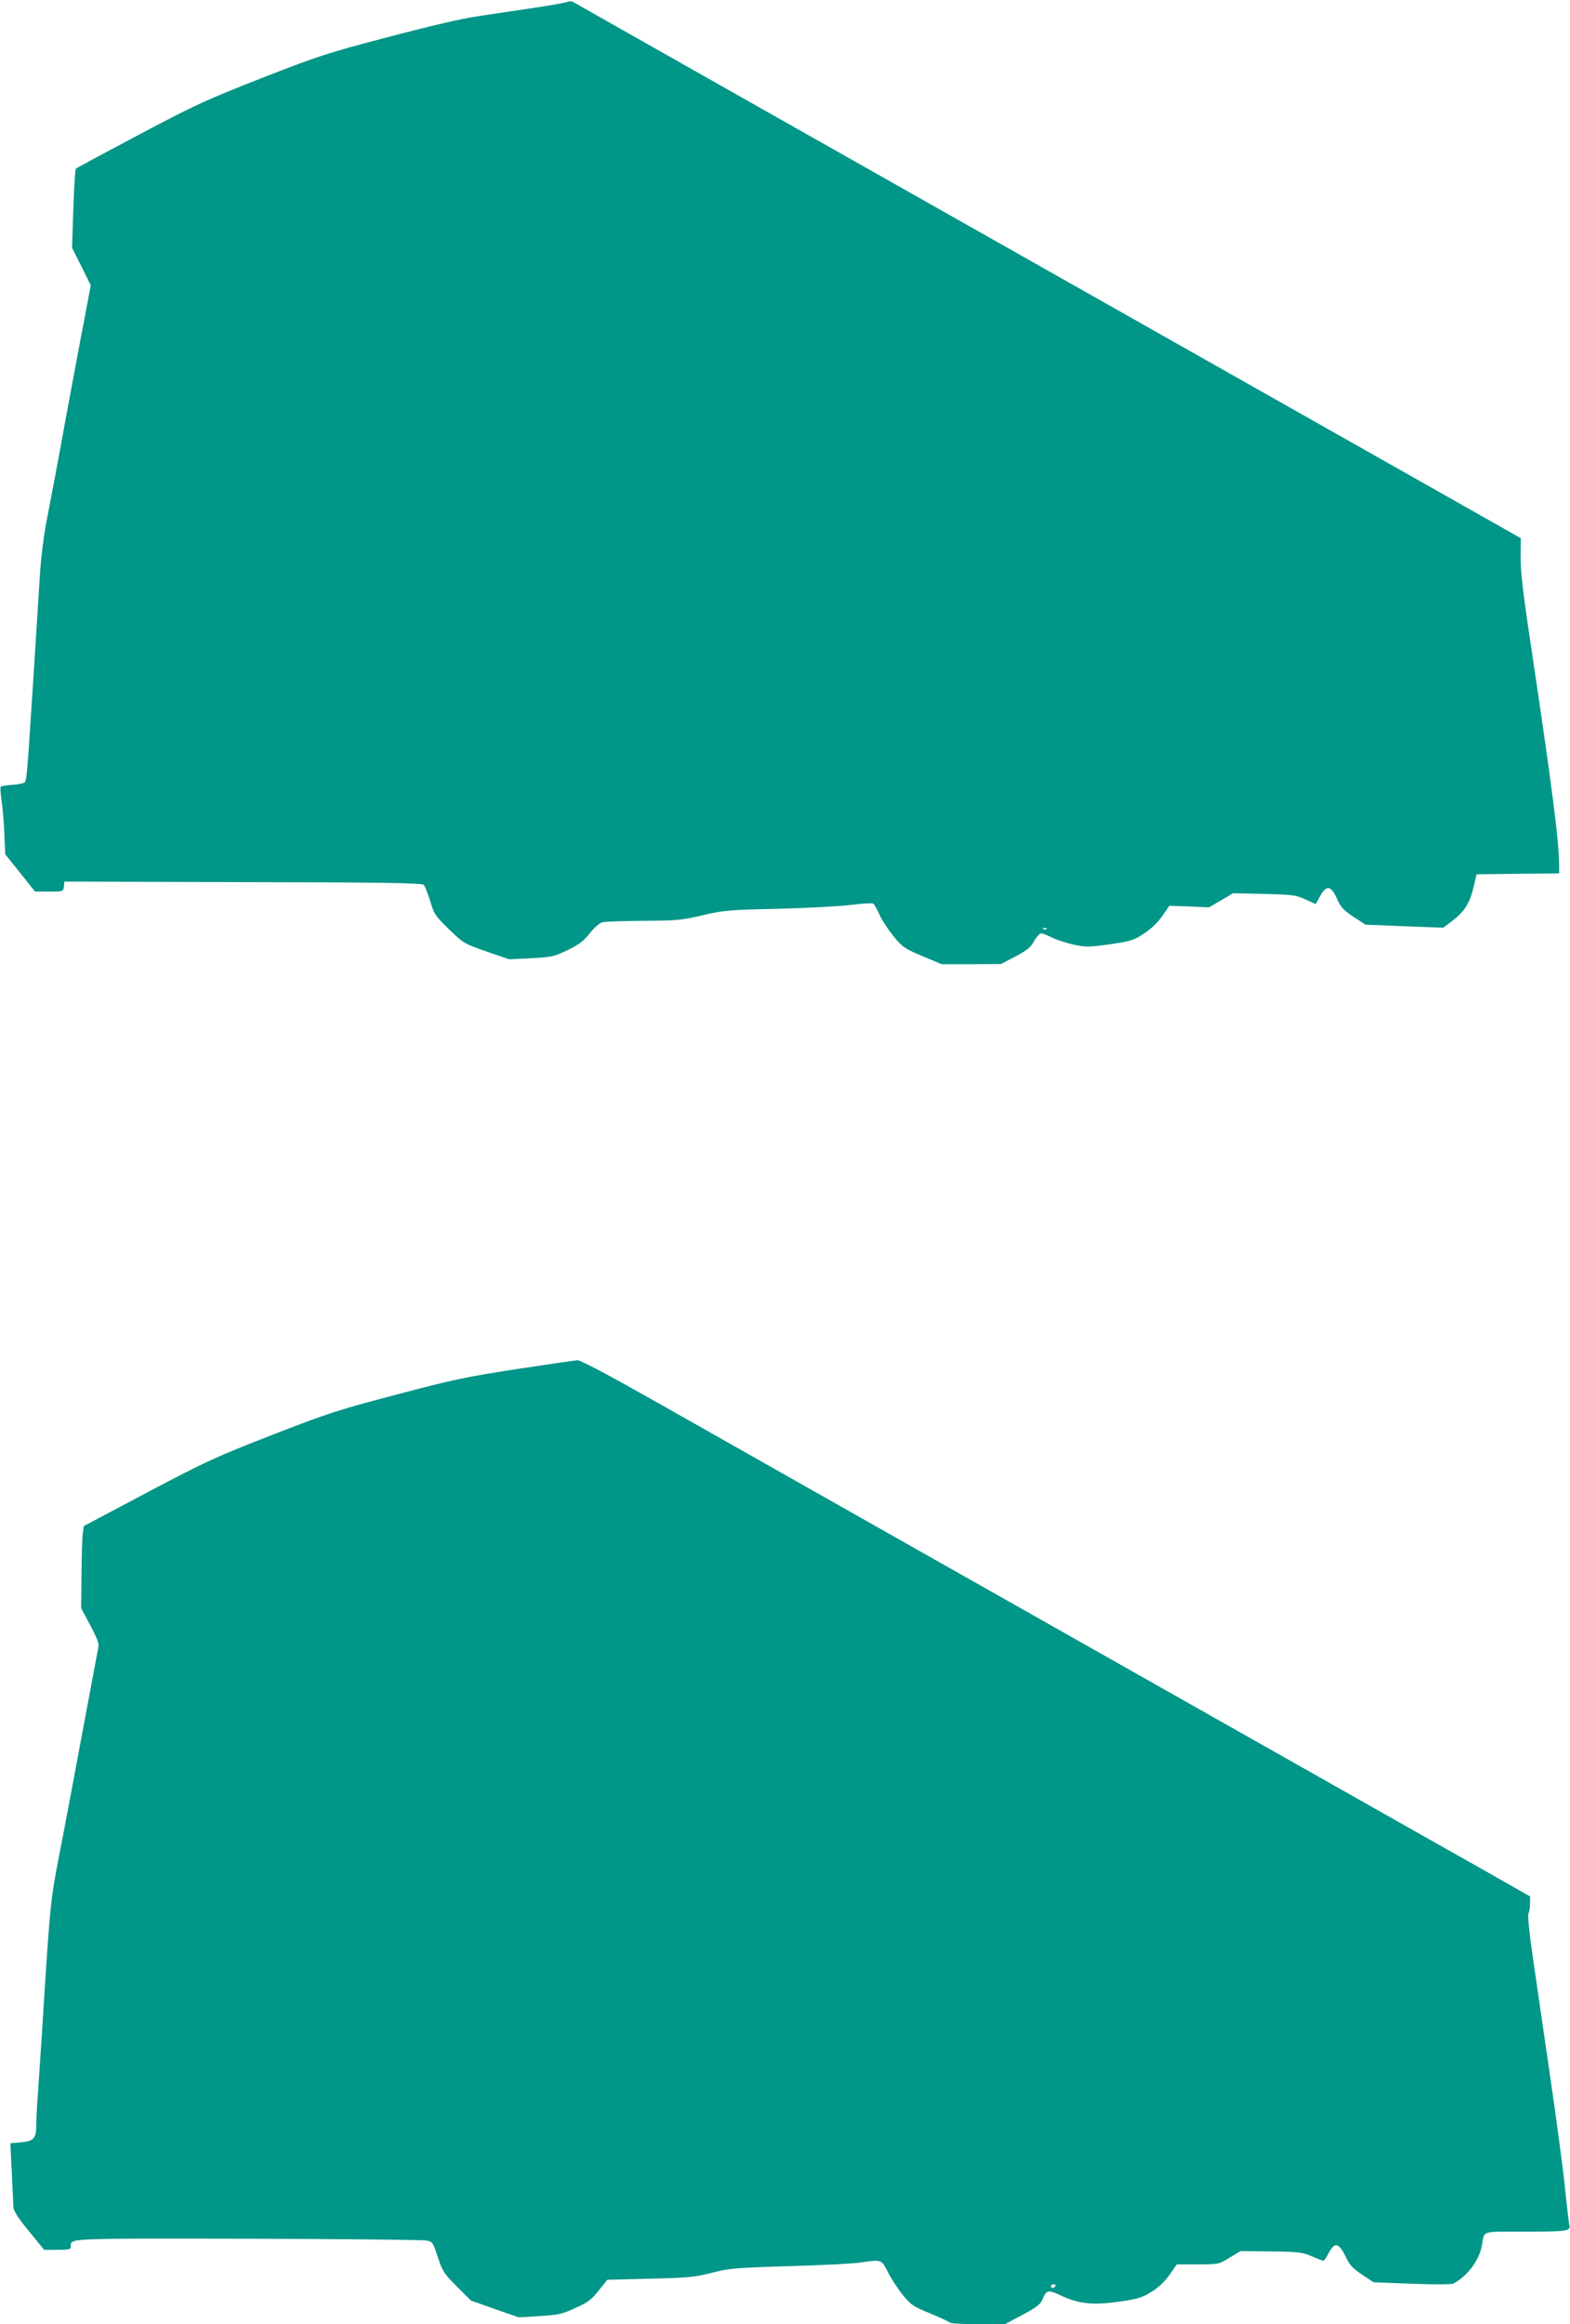
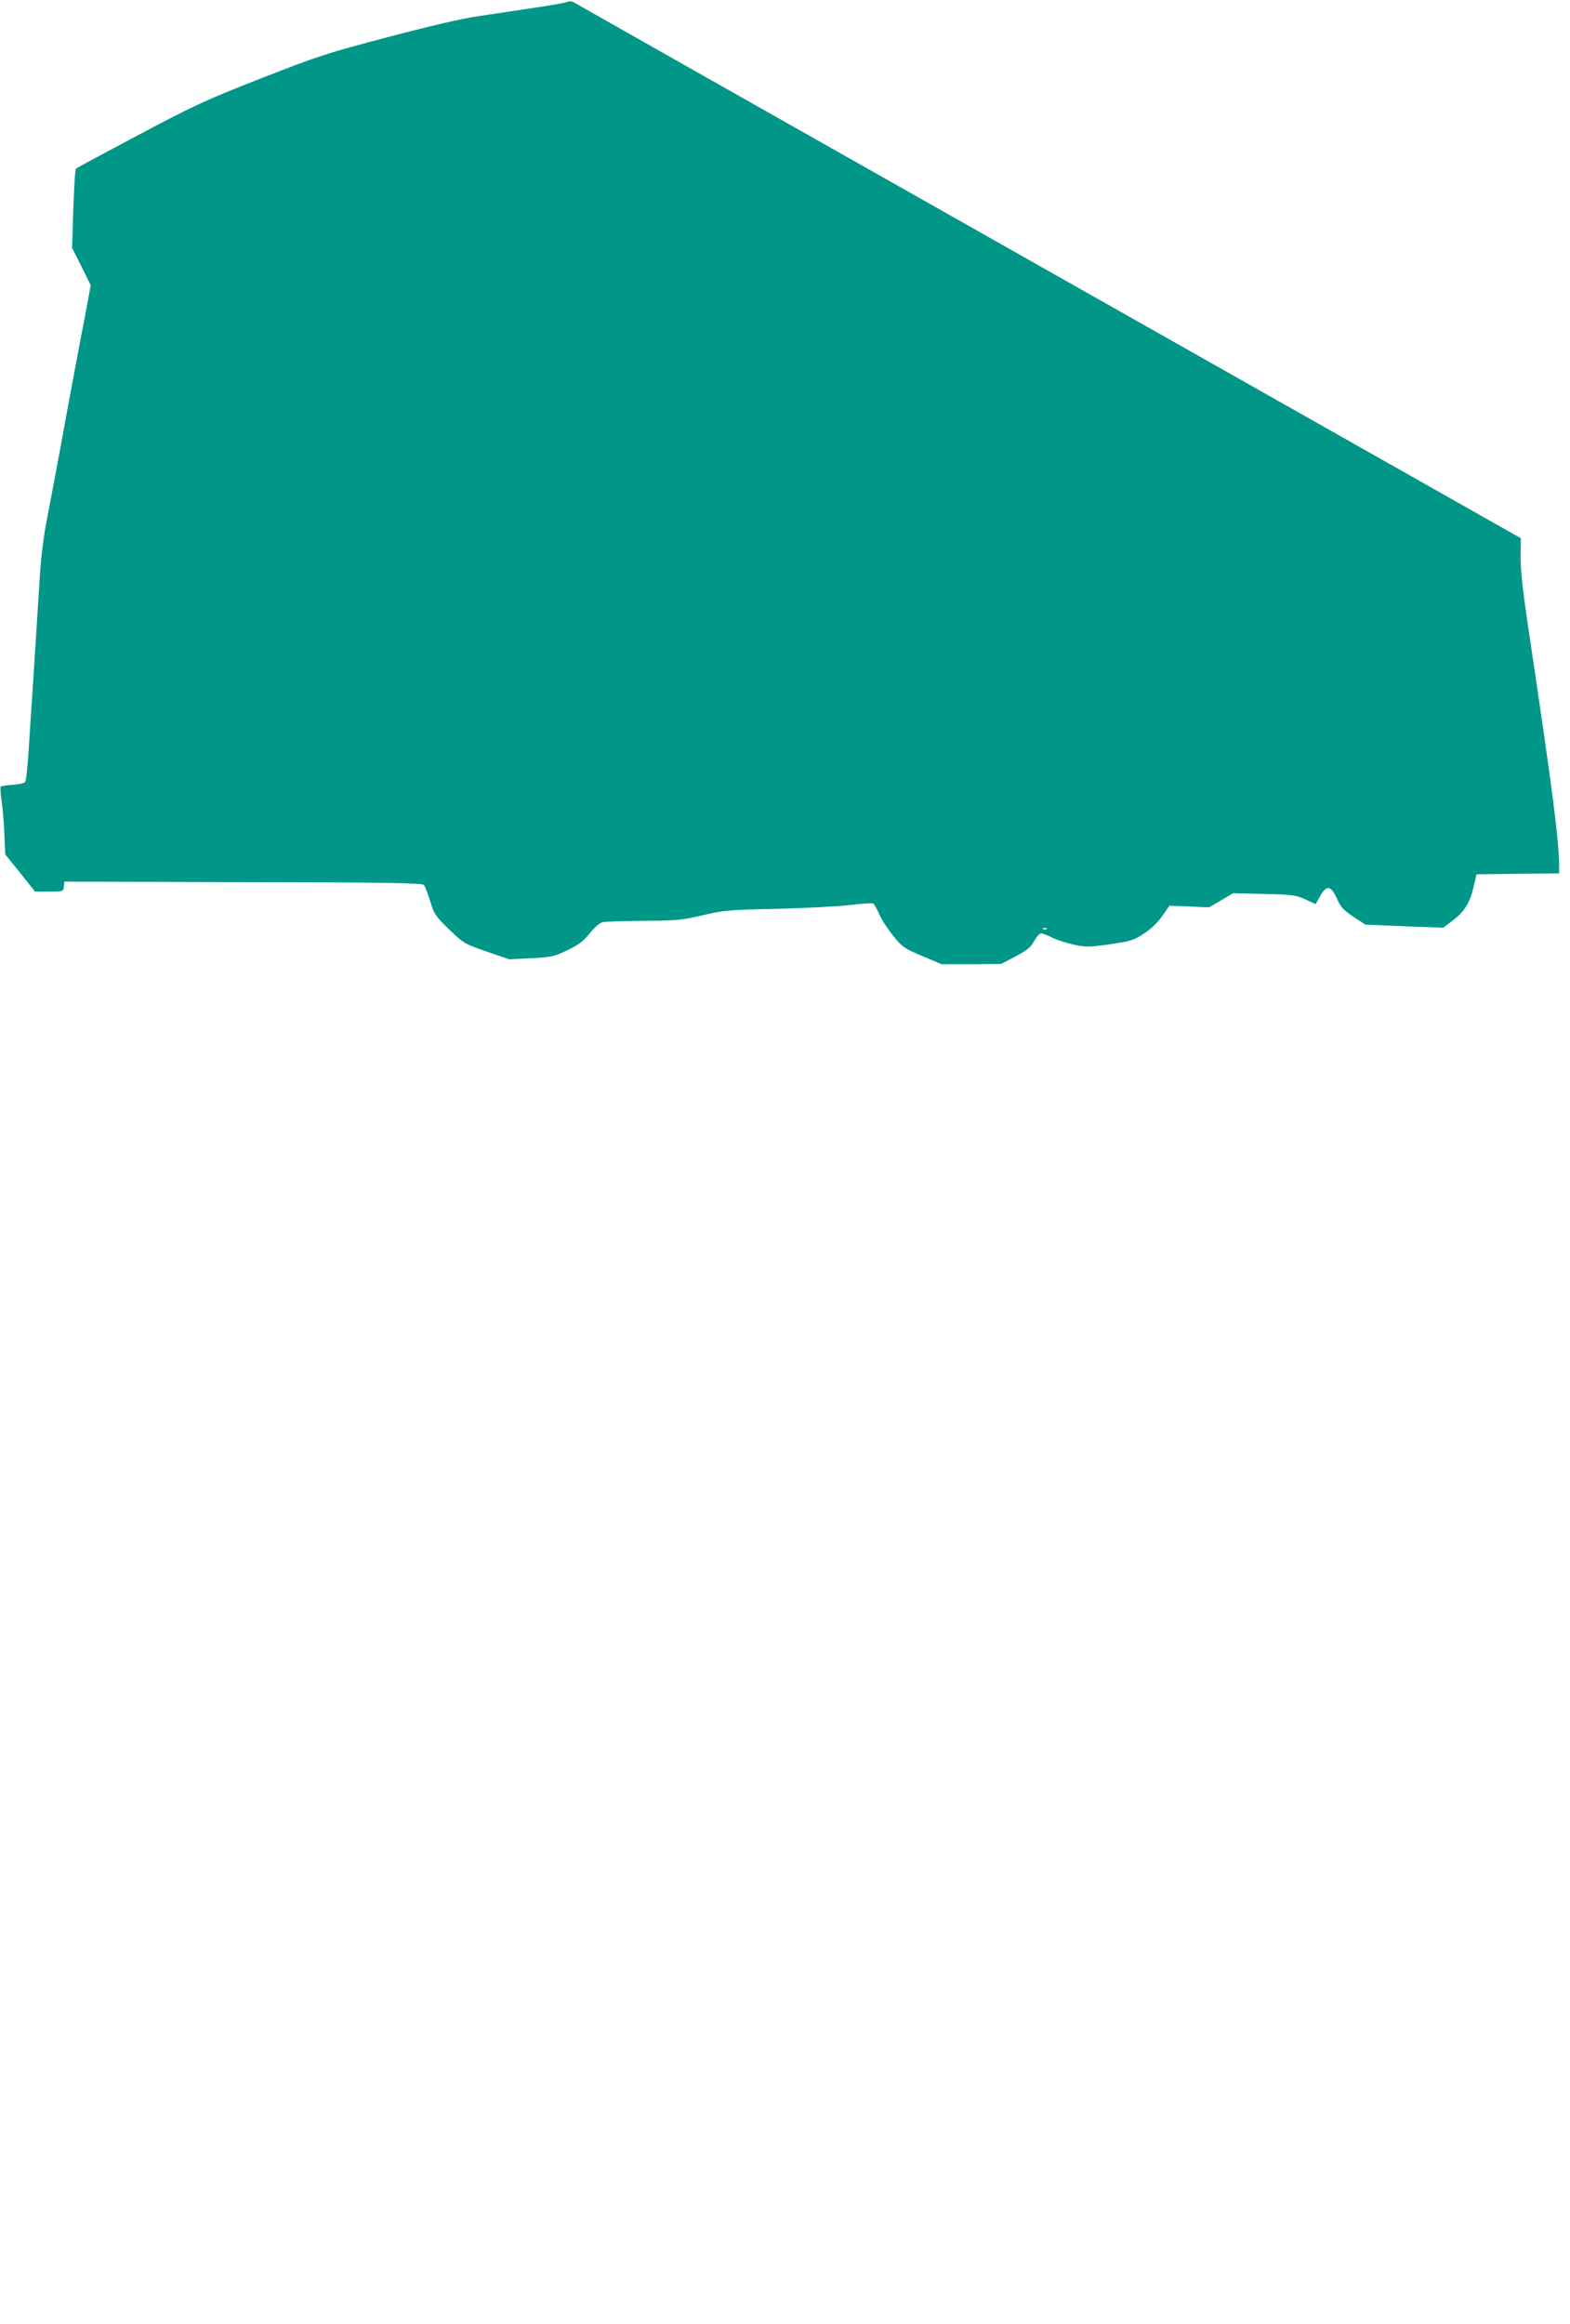
<svg xmlns="http://www.w3.org/2000/svg" version="1.0" width="865pt" height="1280pt" viewBox="0 0 865 1280" preserveAspectRatio="xMidYMid meet">
  <g transform="translate(0,1280) scale(0.1,-0.1)" fill="#009688" stroke="none">
    <path d="M3125 12789 c-11 -4 -99 -20 -195 -34 -96 -14 -234 -35 -307 -46 -78 -11 -278 -58 -488 -114 -332 -87 -381 -103 -693 -225 -309 -121 -365 -147 -677 -312 -187 -99 -343 -183 -347 -187 -4 -3 -10 -103 -14 -221 l-7 -215 52 -103 51 -103 -34 -182 c-20 -100 -67 -354 -106 -564 -38 -210 -83 -449 -99 -530 -19 -93 -34 -211 -41 -318 -15 -244 -30 -469 -40 -630 -5 -77 -15 -221 -21 -320 -6 -99 -15 -185 -20 -191 -5 -7 -36 -14 -69 -16 -33 -2 -62 -7 -66 -10 -3 -4 -1 -39 5 -80 6 -40 13 -122 15 -183 l5 -110 82 -102 82 -103 78 0 c77 0 78 0 81 28 l3 27 985 -3 c771 -1 987 -5 995 -15 6 -6 22 -47 35 -89 22 -73 28 -82 104 -156 80 -77 83 -79 206 -122 l125 -43 122 6 c113 6 126 9 199 44 62 30 88 49 123 93 25 31 55 58 70 61 14 4 115 7 225 8 182 1 209 3 325 30 118 28 143 30 411 36 157 4 338 13 403 21 65 8 122 12 128 8 5 -3 21 -30 34 -60 13 -30 48 -83 77 -119 50 -61 60 -68 159 -110 l107 -45 163 0 164 1 80 42 c65 34 84 50 103 85 13 23 30 42 38 42 8 0 36 -11 62 -24 26 -13 80 -30 121 -39 68 -14 84 -13 198 3 114 17 130 22 186 59 40 26 76 61 101 97 l39 56 109 -4 109 -5 67 39 66 39 171 -4 c158 -4 174 -6 227 -30 l57 -26 23 42 c36 64 60 62 93 -10 22 -50 36 -64 92 -102 l66 -43 215 -9 214 -8 55 42 c63 49 92 96 113 187 l15 65 228 3 227 2 0 43 c-1 139 -34 401 -162 1257 -39 260 -51 370 -50 445 l1 101 -647 366 c-751 425 -2858 1616 -3857 2181 -379 214 -699 396 -710 402 -13 8 -27 10 -40 4z m2642 -5105 c-3 -3 -12 -4 -19 -1 -8 3 -5 6 6 6 11 1 17 -2 13 -5z" />
-     <path d="M2845 5260 c-274 -42 -351 -58 -660 -140 -323 -85 -376 -102 -685 -222 -310 -121 -361 -144 -687 -316 l-351 -186 -6 -41 c-3 -22 -6 -123 -7 -225 l-2 -186 51 -96 c46 -88 49 -100 41 -135 -4 -21 -42 -222 -84 -448 -42 -225 -98 -526 -126 -667 -52 -271 -52 -262 -99 -1013 -6 -93 -15 -228 -20 -299 -6 -72 -10 -155 -10 -186 0 -76 -13 -92 -85 -98 l-58 -5 8 -161 c4 -88 8 -175 9 -192 2 -22 26 -60 86 -132 l83 -102 73 0 c64 0 74 2 74 18 1 46 -43 45 971 43 525 -1 970 -6 989 -10 34 -7 36 -10 62 -91 26 -78 33 -90 105 -162 l77 -77 132 -47 132 -46 115 7 c102 6 124 11 196 44 69 31 88 45 129 96 l48 60 234 6 c212 5 245 8 340 32 98 25 129 28 430 37 179 5 354 14 390 20 117 17 116 18 151 -51 17 -34 53 -90 81 -125 47 -58 57 -65 152 -104 55 -23 105 -46 110 -51 6 -5 76 -9 156 -9 l146 0 96 51 c74 39 99 58 109 81 24 58 33 60 100 28 101 -48 178 -56 322 -36 109 16 129 22 182 55 40 25 73 57 99 94 l40 57 115 0 c116 0 116 0 176 37 l60 36 169 -2 c154 -2 174 -5 224 -27 30 -13 58 -24 63 -24 5 0 17 17 28 39 35 68 58 62 99 -25 18 -38 37 -58 87 -91 l63 -42 212 -8 c126 -5 218 -4 228 1 79 43 143 130 157 212 14 81 -8 74 228 74 248 0 261 2 253 39 -3 14 -15 112 -25 216 -11 105 -48 377 -81 605 -33 228 -76 519 -94 645 -21 146 -30 236 -25 247 5 9 9 34 9 56 l0 38 -262 149 c-145 81 -670 379 -1168 660 -498 282 -1371 775 -1940 1097 -569 322 -1219 690 -1444 817 -265 150 -418 231 -435 230 -14 -1 -165 -23 -336 -49z m2970 -5050 c-3 -5 -10 -10 -16 -10 -5 0 -9 5 -9 10 0 6 7 10 16 10 8 0 12 -4 9 -10z" />
  </g>
</svg>